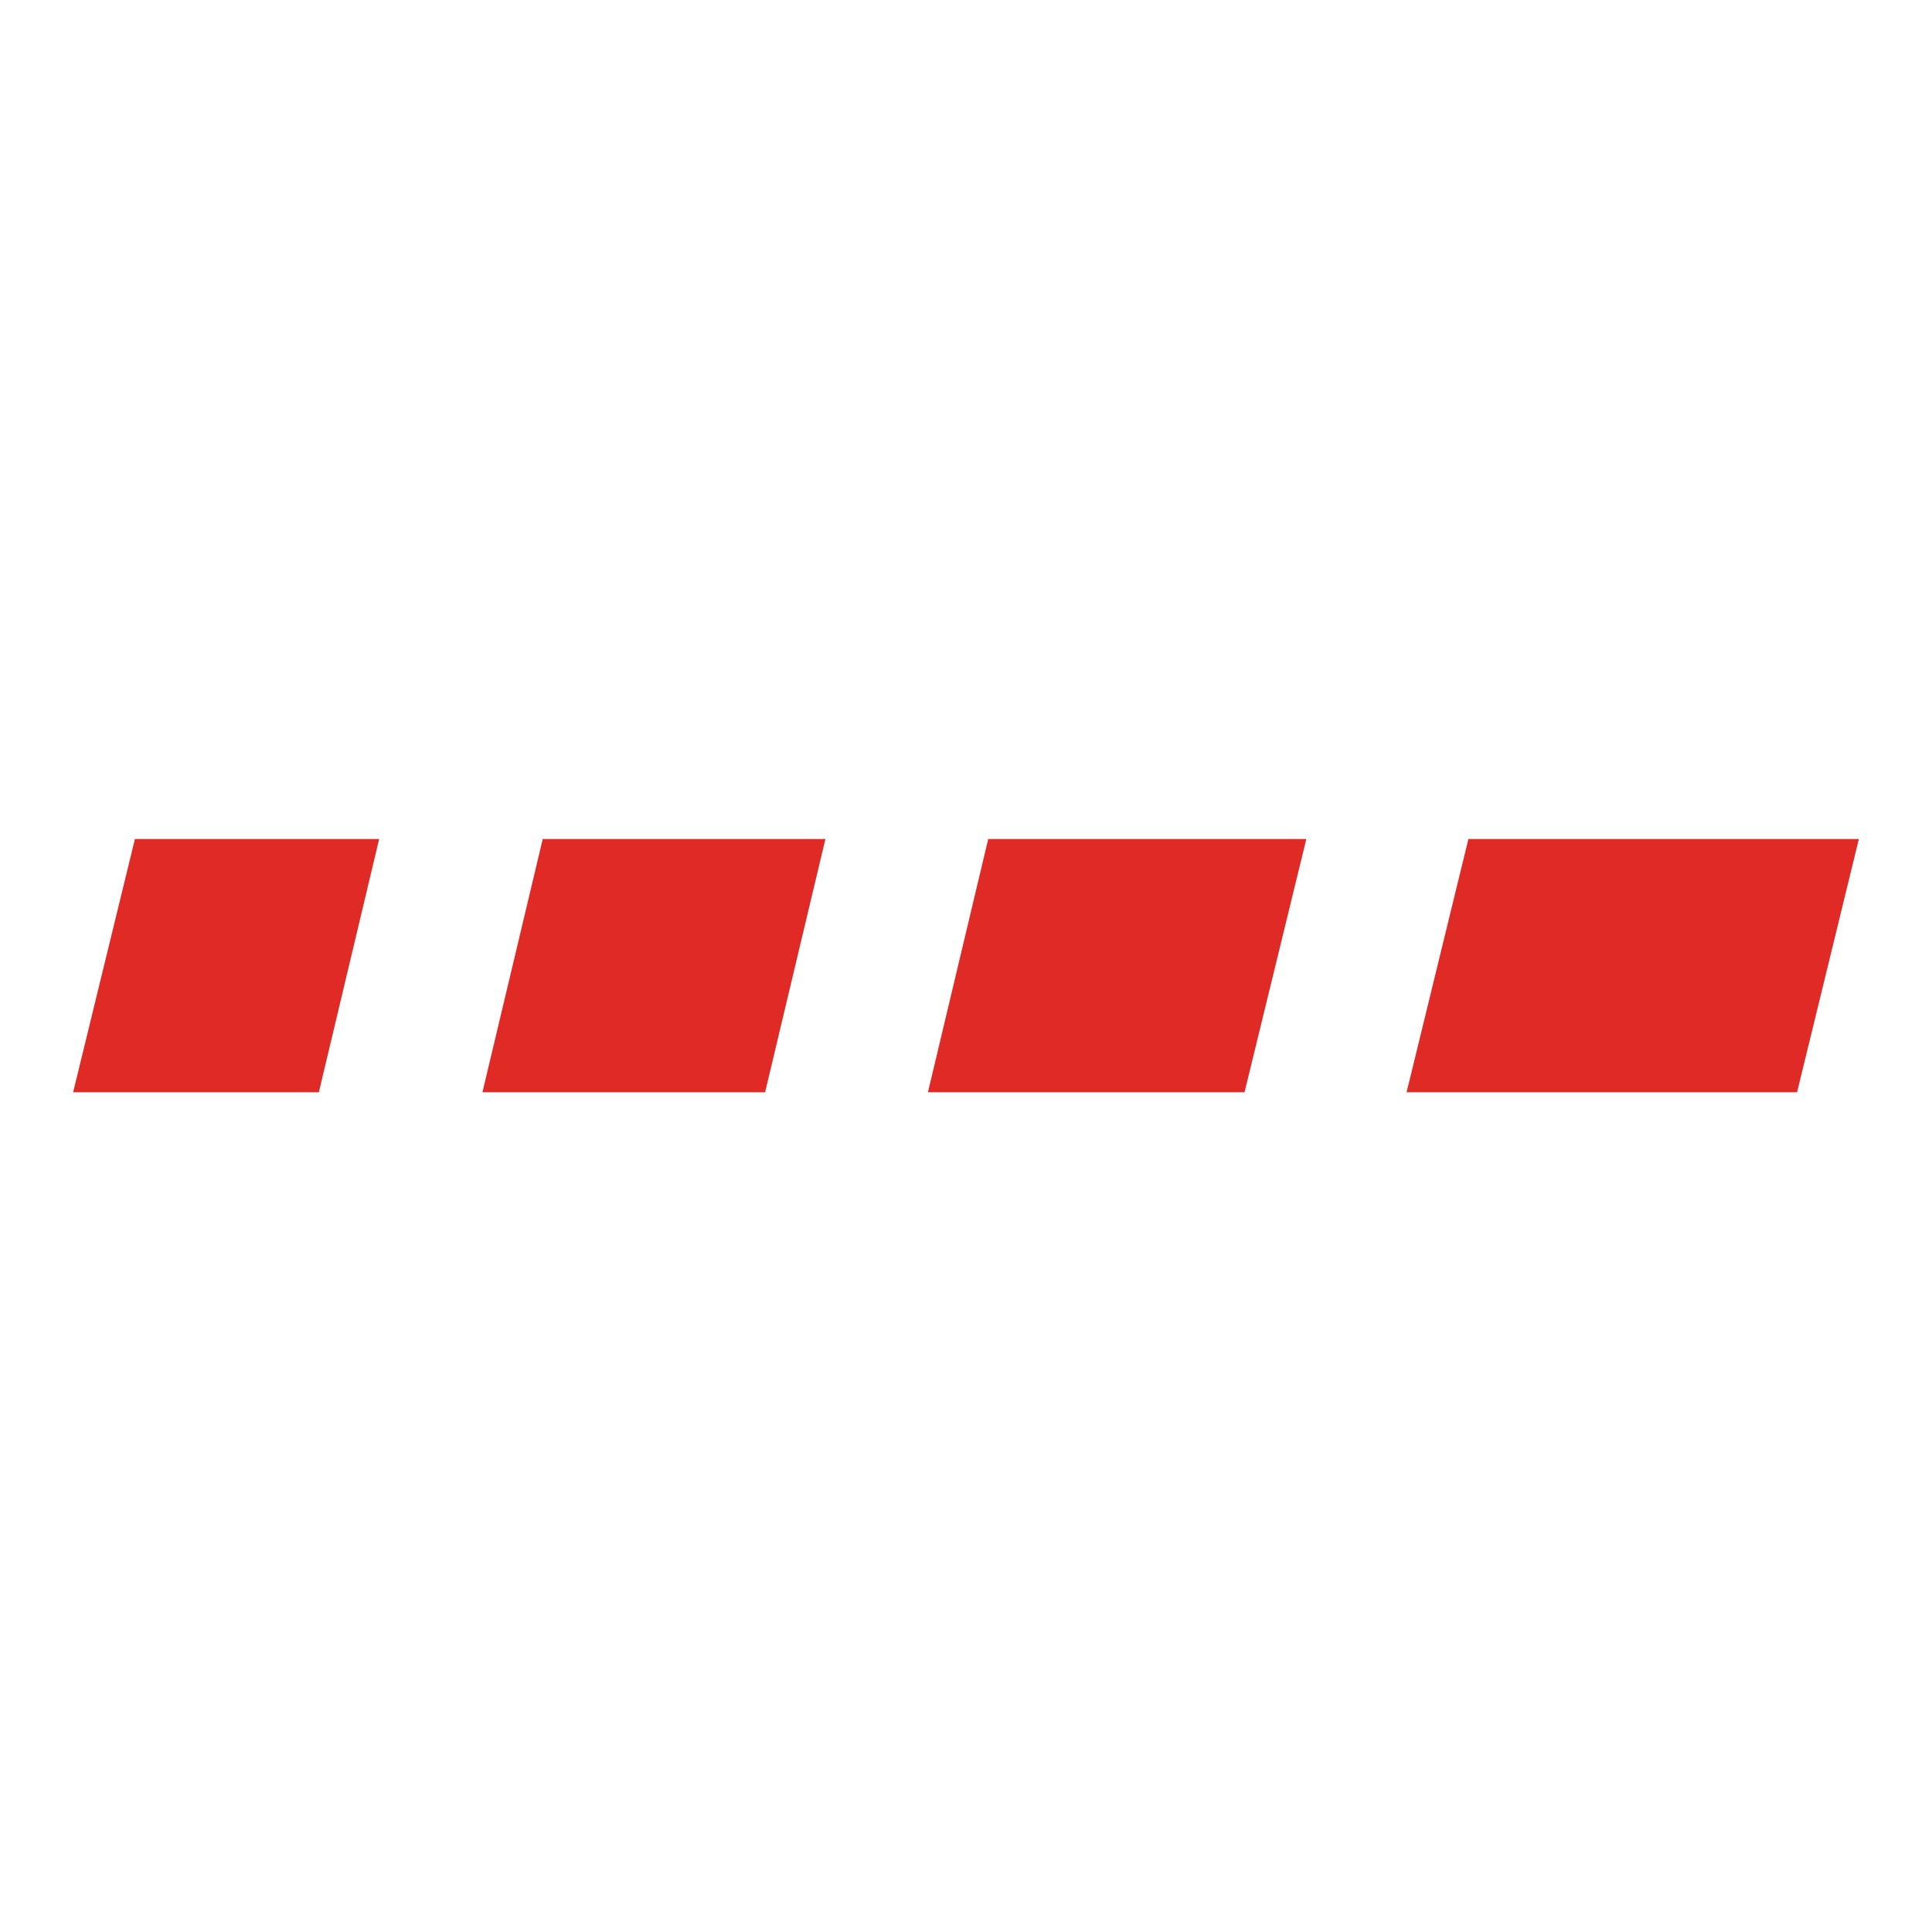
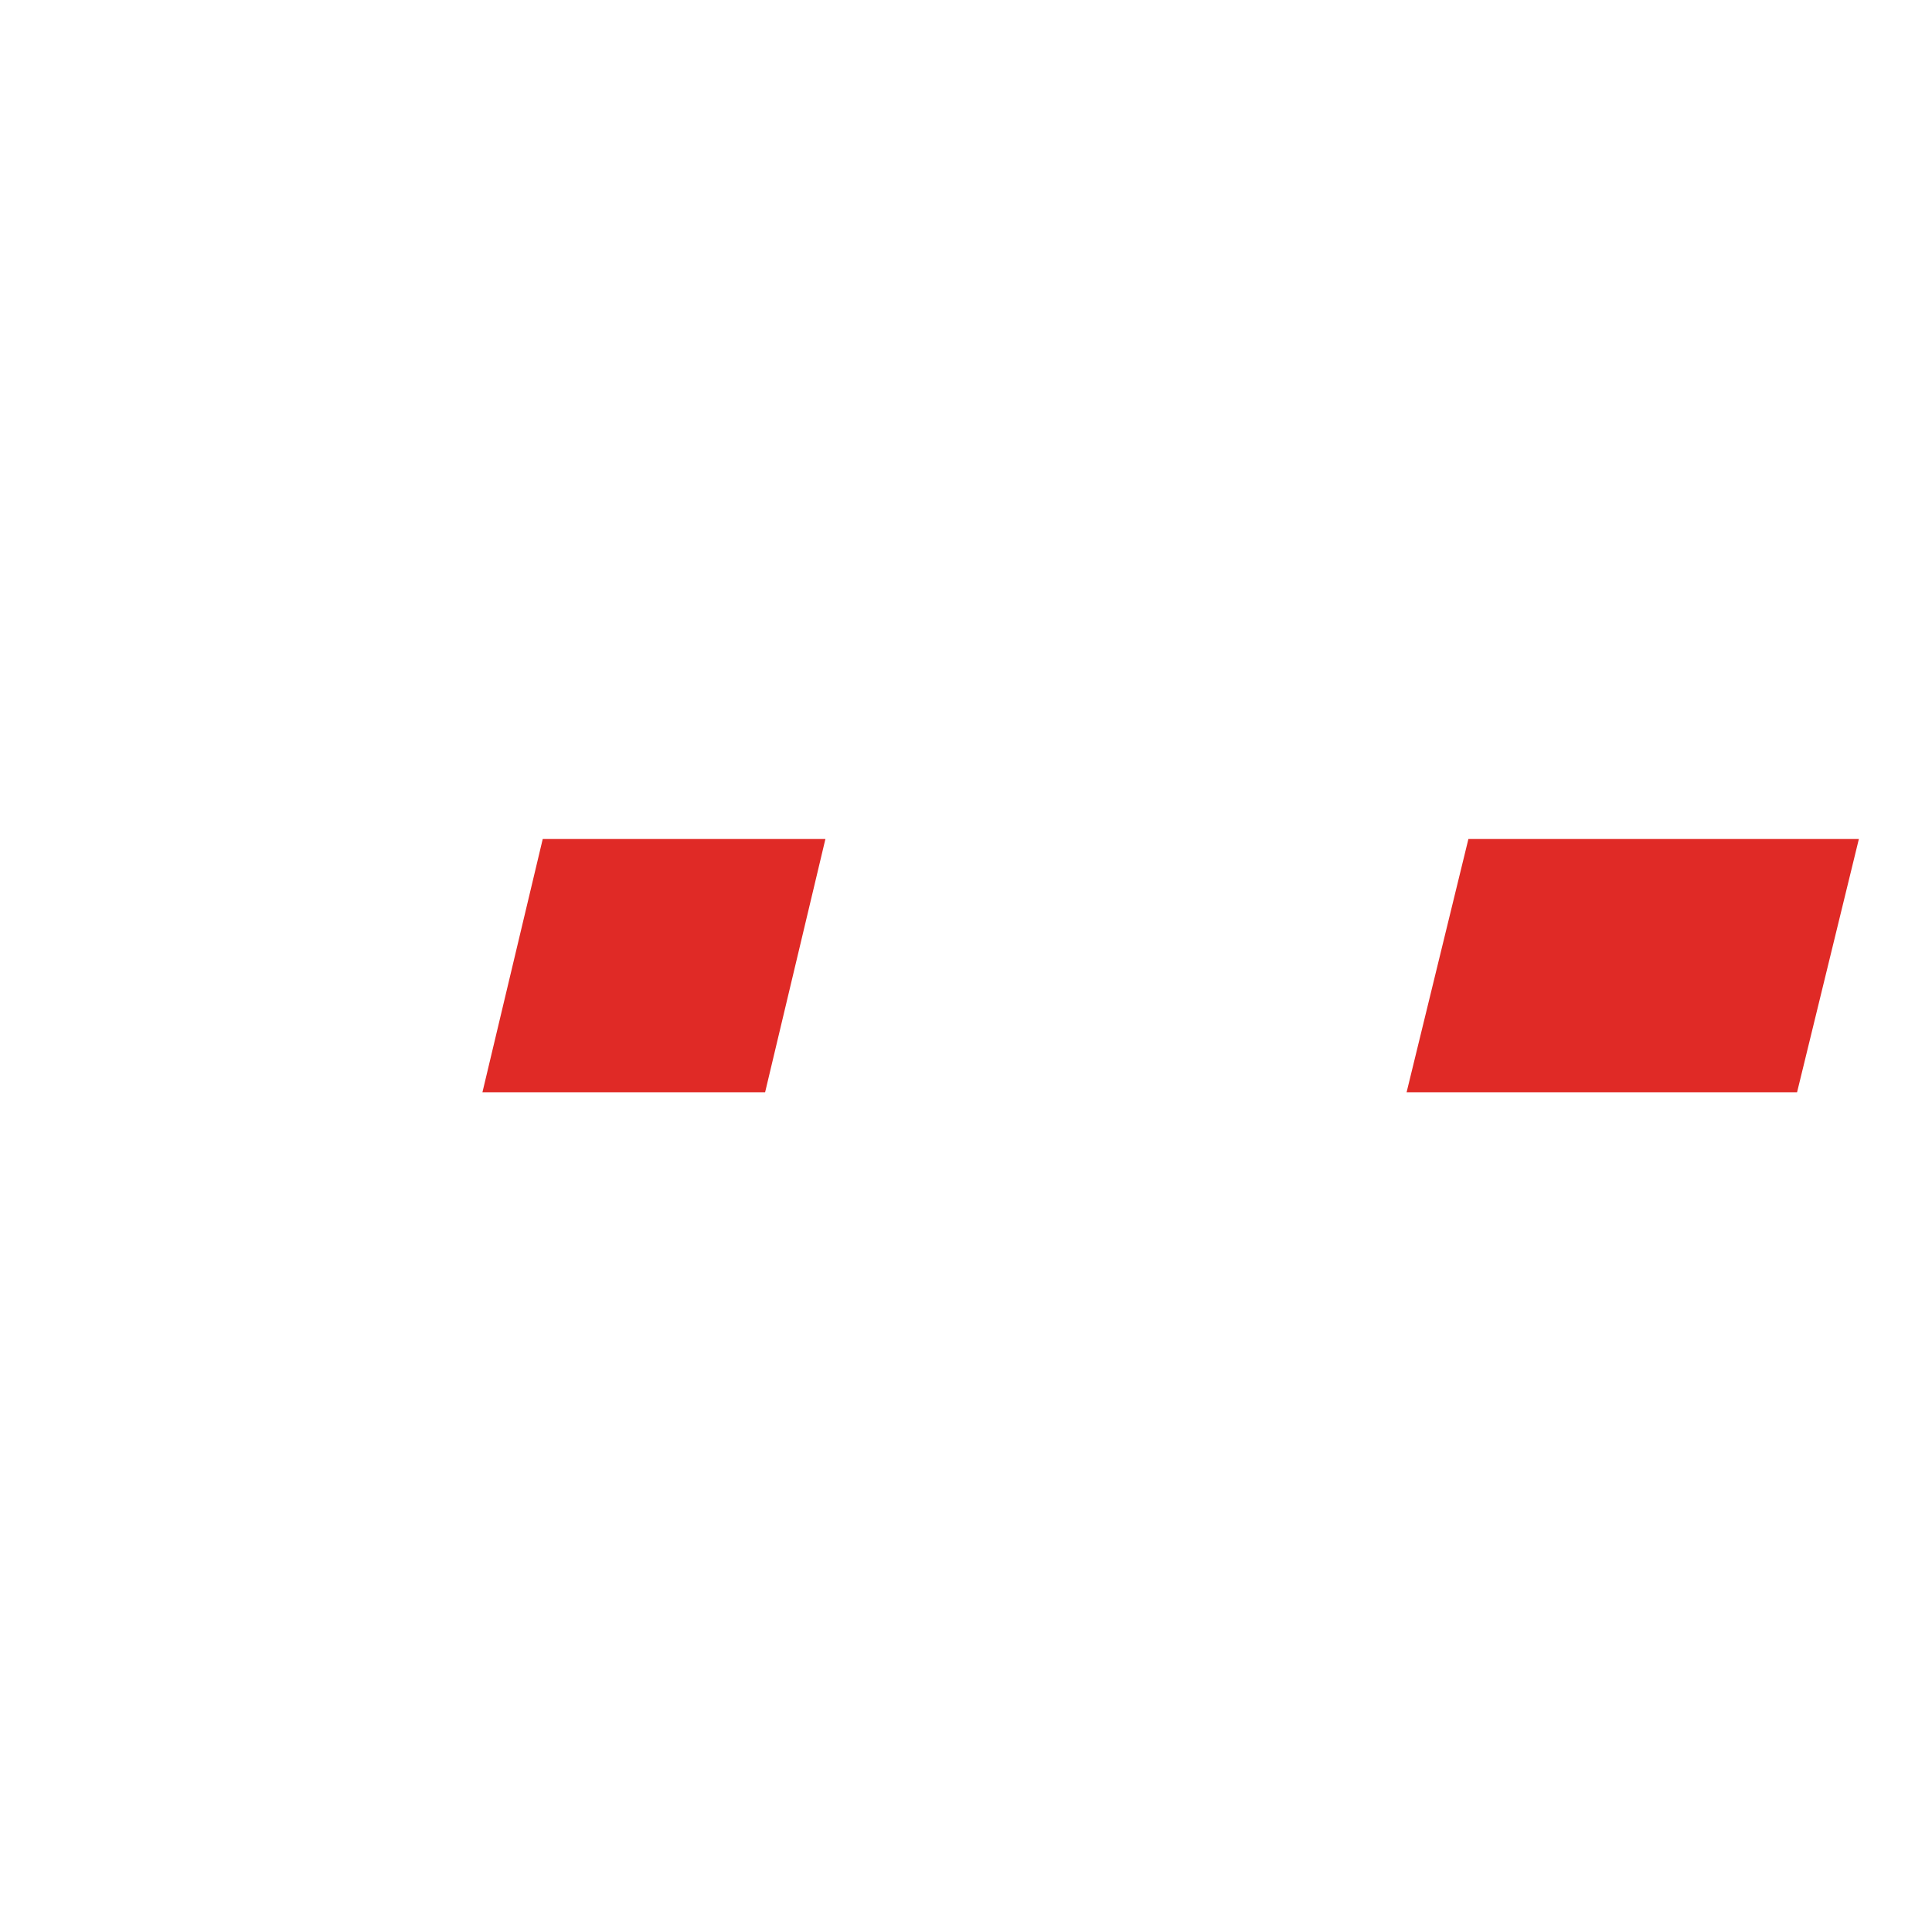
<svg xmlns="http://www.w3.org/2000/svg" width="256" height="256" viewBox="0 0 256.3 256.3">
  <path fill="#e02a26" d="M186.6,144.9h51.8l8.2-33.6h-51.8l-8.2,33.6Z" />
-   <path fill="#e02a26" d="M122.9,144.9h42.2l8.2-33.6h-42.2l-8,33.6h-.2Z" />
-   <path fill="#e02a26" d="M9.6,144.9h32.7l8-33.6H17.9s-8.2,33.6-8.2,33.6Z" />
  <path fill="#e02a26" d="M64,144.9h37.5l8-33.6h-37.5s-8,33.6-8,33.6Z" />
</svg>